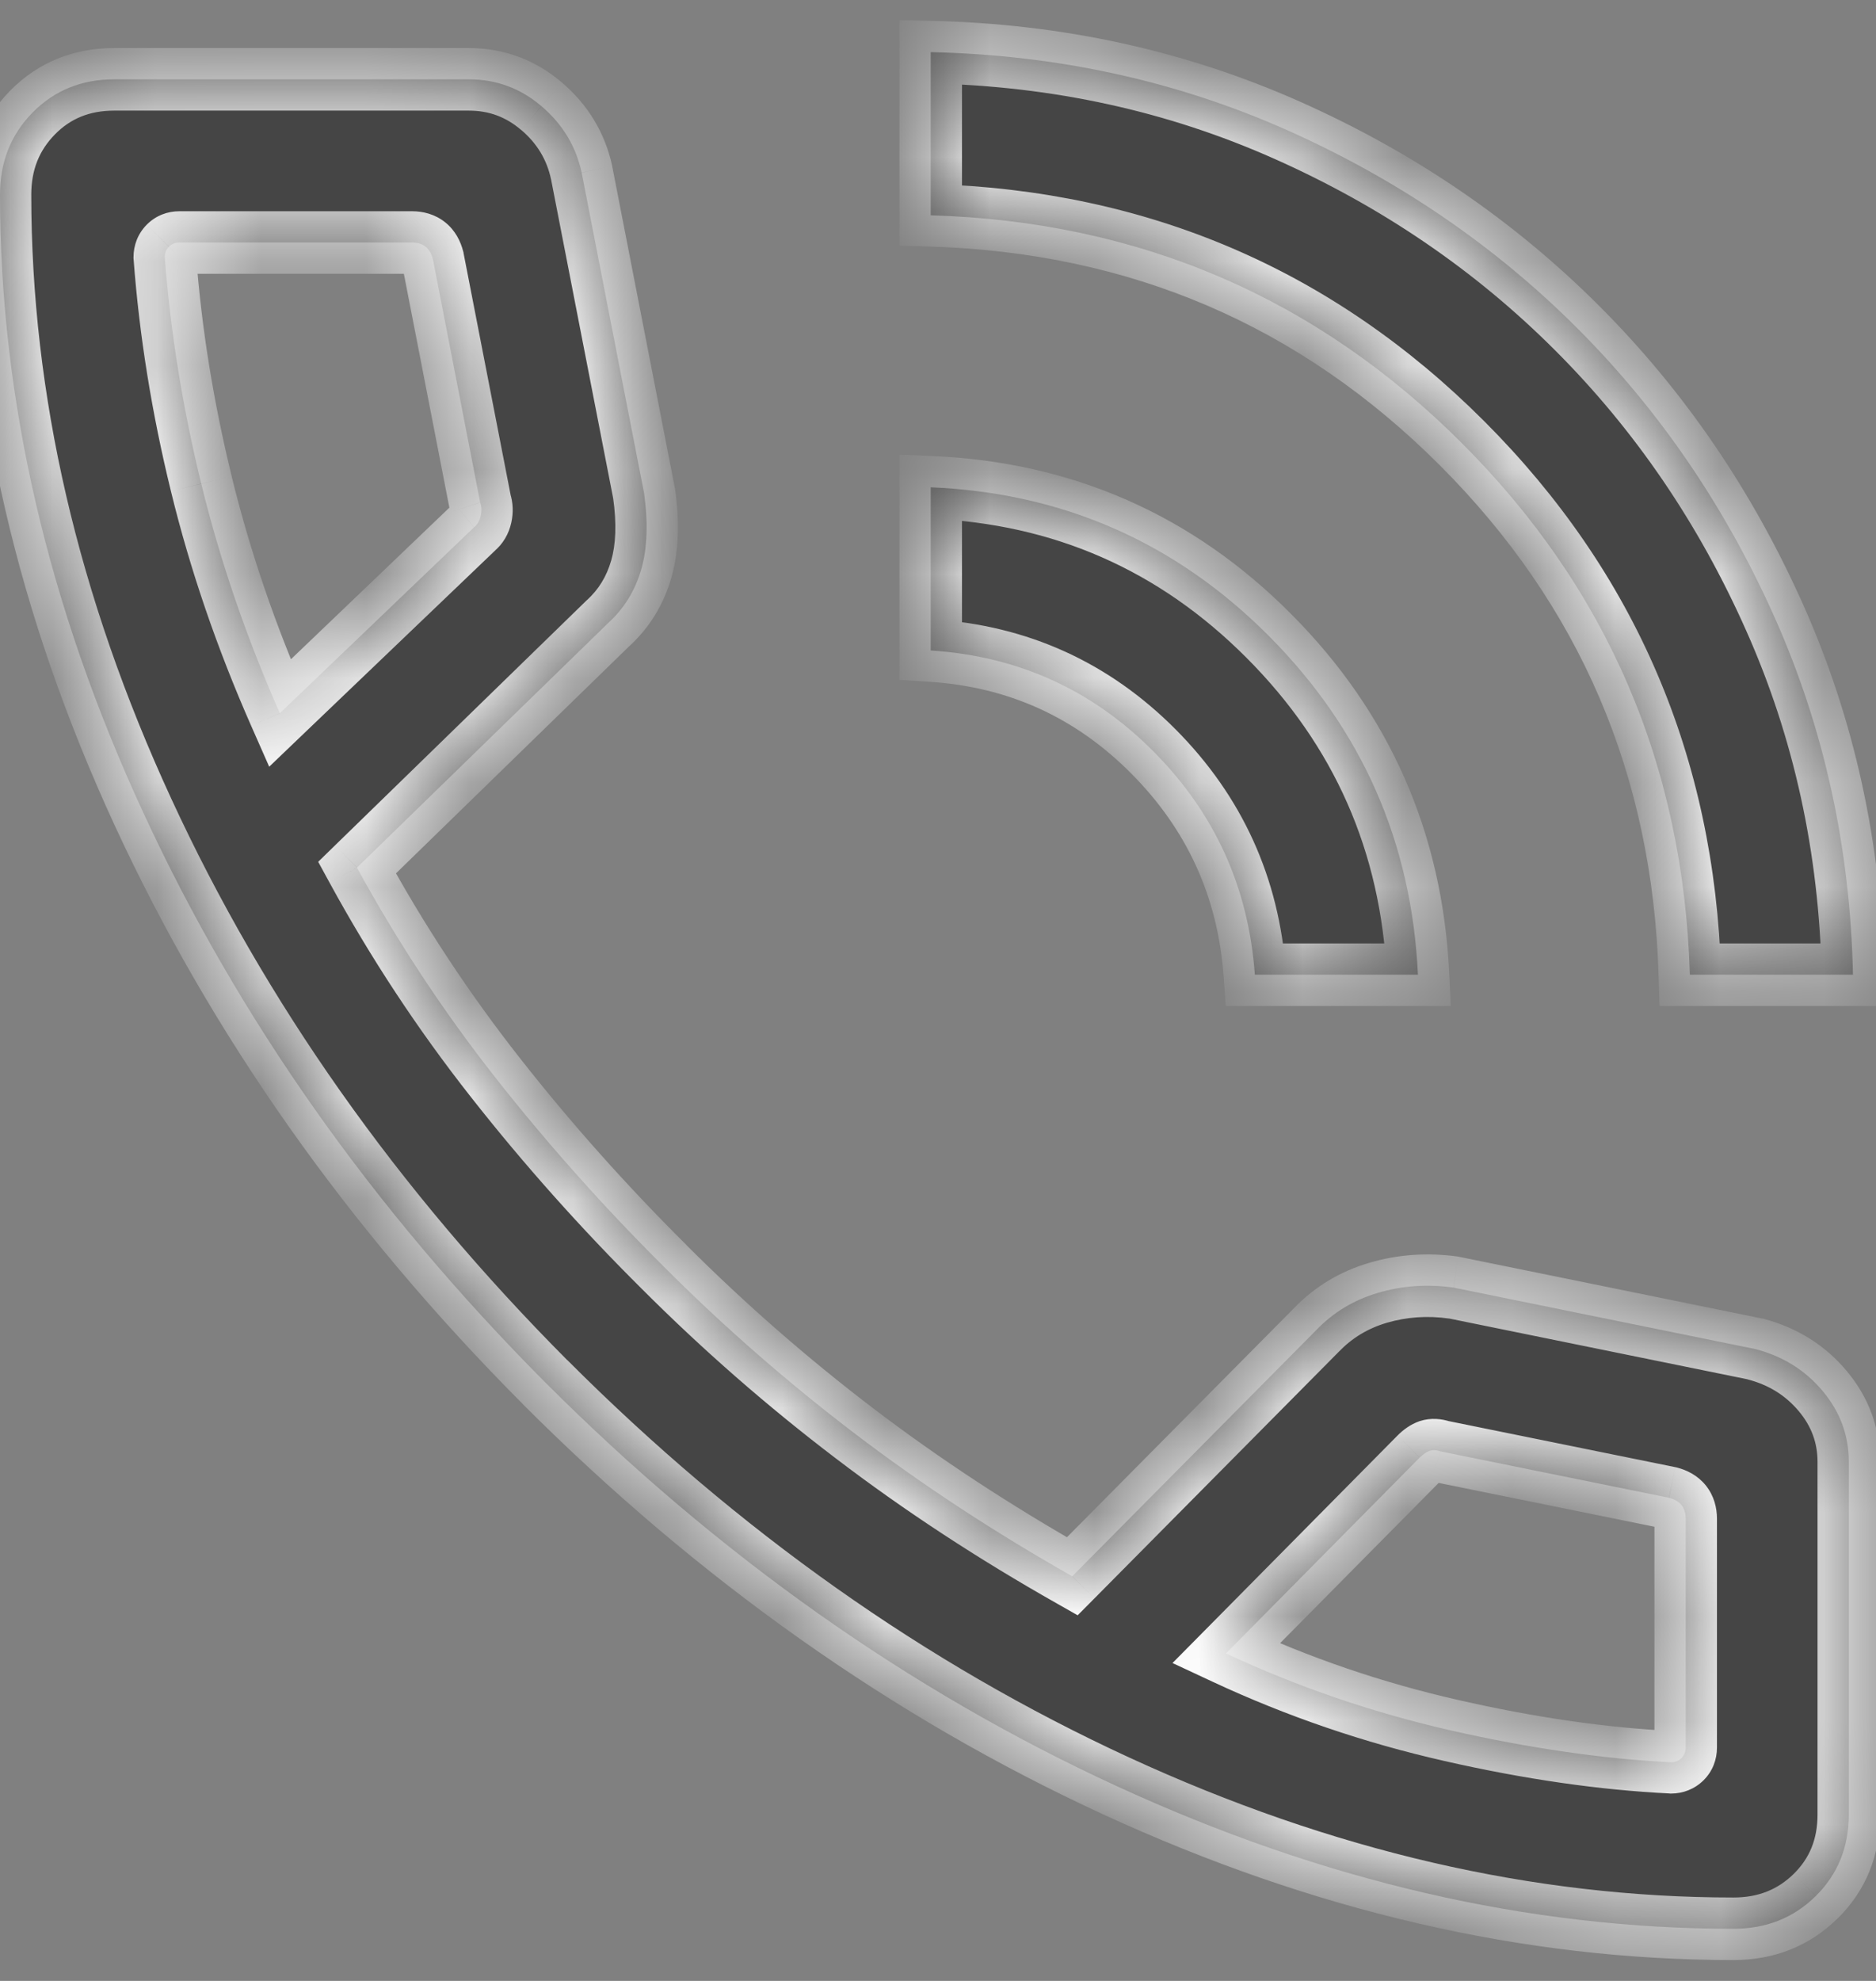
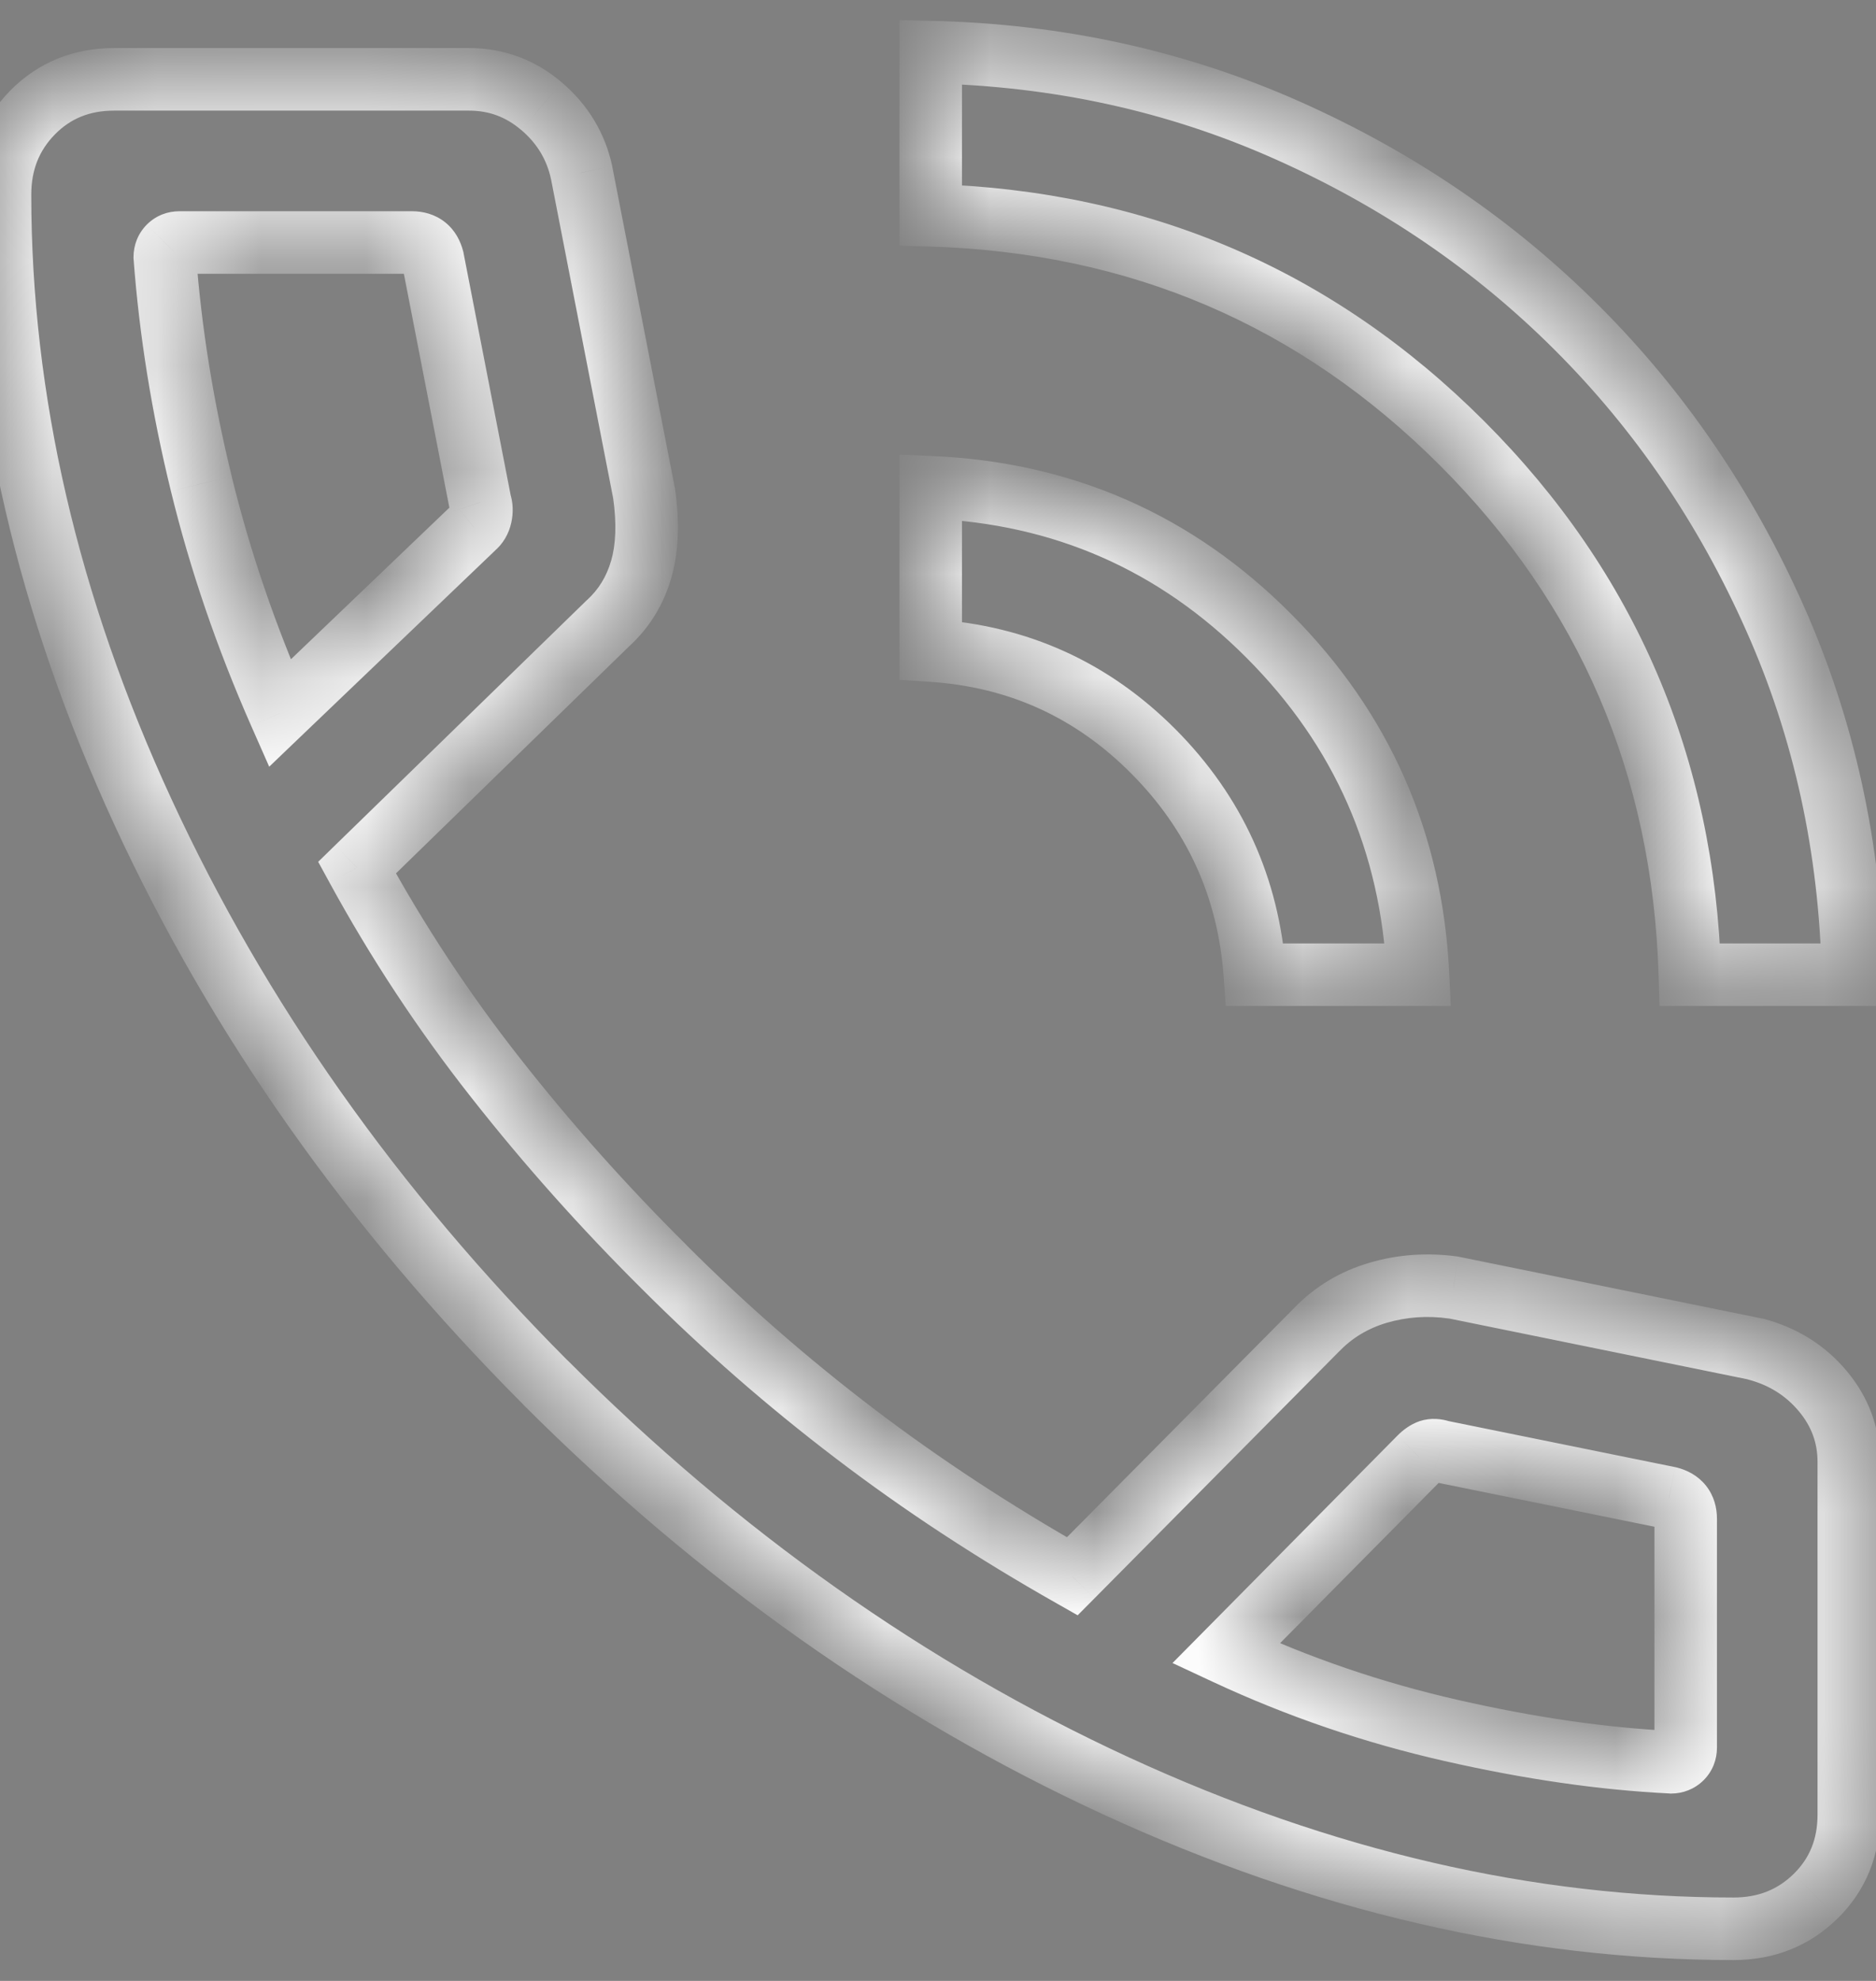
<svg xmlns="http://www.w3.org/2000/svg" width="18" height="19" viewBox="0 0 18 19" fill="none">
  <rect x="0" y="0" width="18" height="19" fill="#808080" stroke="none" />
  <mask id="path-1-inside-1_358_2317" fill="white">
    <path d="M16.214 9.349C16.154 7.348 15.425 5.649 14.028 4.252C12.63 2.854 10.931 2.125 8.93 2.065V0.5C10.147 0.527 11.287 0.776 12.349 1.248C13.411 1.721 14.339 2.354 15.133 3.147C15.926 3.94 16.558 4.868 17.031 5.93C17.503 6.992 17.753 8.132 17.779 9.349H16.214ZM12.04 9.349C11.98 8.513 11.656 7.799 11.067 7.207C10.478 6.615 9.766 6.293 8.93 6.239V4.674C10.199 4.727 11.281 5.203 12.175 6.1C13.068 6.997 13.545 8.08 13.605 9.349H12.04ZM16.633 18.5C14.667 18.5 12.691 18.043 10.707 17.128C8.722 16.214 6.897 14.924 5.231 13.259C3.573 11.593 2.286 9.77 1.372 7.788C0.457 5.807 0 3.833 0 1.867C0 1.554 0.104 1.291 0.313 1.079C0.522 0.867 0.783 0.761 1.096 0.761H4.499C4.762 0.761 4.995 0.847 5.196 1.019C5.398 1.191 5.526 1.403 5.581 1.656L6.179 4.726C6.22 5.011 6.211 5.256 6.153 5.46C6.094 5.665 5.988 5.837 5.835 5.976L3.425 8.322C3.813 9.032 4.256 9.704 4.755 10.338C5.253 10.971 5.793 11.576 6.373 12.153C6.946 12.726 7.555 13.257 8.199 13.748C8.844 14.239 9.541 14.696 10.288 15.119L12.63 12.757C12.793 12.587 12.991 12.468 13.223 12.4C13.455 12.331 13.696 12.315 13.947 12.35L16.844 12.94C17.108 13.009 17.323 13.144 17.489 13.343C17.656 13.542 17.739 13.768 17.739 14.021V17.404C17.739 17.717 17.633 17.978 17.421 18.187C17.209 18.396 16.946 18.5 16.633 18.5ZM2.685 6.841L4.547 5.059C4.581 5.032 4.602 4.996 4.612 4.949C4.623 4.902 4.621 4.859 4.607 4.818L4.154 2.487C4.14 2.433 4.117 2.393 4.084 2.366C4.05 2.339 4.007 2.326 3.953 2.326H1.722C1.682 2.326 1.648 2.339 1.621 2.366C1.595 2.393 1.581 2.427 1.581 2.467C1.635 3.18 1.751 3.904 1.931 4.64C2.111 5.376 2.362 6.109 2.685 6.841ZM11.763 15.859C12.455 16.182 13.176 16.428 13.927 16.599C14.679 16.769 15.381 16.87 16.033 16.903C16.073 16.903 16.107 16.889 16.134 16.863C16.16 16.836 16.174 16.802 16.174 16.762V14.567C16.174 14.513 16.16 14.47 16.134 14.436C16.107 14.403 16.067 14.38 16.014 14.366L13.822 13.921C13.782 13.907 13.747 13.906 13.717 13.916C13.687 13.926 13.655 13.948 13.621 13.981L11.763 15.859Z" />
  </mask>
-   <path d="M16.214 9.349C16.154 7.348 15.425 5.649 14.028 4.252C12.63 2.854 10.931 2.125 8.93 2.065V0.5C10.147 0.527 11.287 0.776 12.349 1.248C13.411 1.721 14.339 2.354 15.133 3.147C15.926 3.94 16.558 4.868 17.031 5.93C17.503 6.992 17.753 8.132 17.779 9.349H16.214ZM12.04 9.349C11.98 8.513 11.656 7.799 11.067 7.207C10.478 6.615 9.766 6.293 8.93 6.239V4.674C10.199 4.727 11.281 5.203 12.175 6.1C13.068 6.997 13.545 8.08 13.605 9.349H12.04ZM16.633 18.5C14.667 18.5 12.691 18.043 10.707 17.128C8.722 16.214 6.897 14.924 5.231 13.259C3.573 11.593 2.286 9.77 1.372 7.788C0.457 5.807 0 3.833 0 1.867C0 1.554 0.104 1.291 0.313 1.079C0.522 0.867 0.783 0.761 1.096 0.761H4.499C4.762 0.761 4.995 0.847 5.196 1.019C5.398 1.191 5.526 1.403 5.581 1.656L6.179 4.726C6.22 5.011 6.211 5.256 6.153 5.46C6.094 5.665 5.988 5.837 5.835 5.976L3.425 8.322C3.813 9.032 4.256 9.704 4.755 10.338C5.253 10.971 5.793 11.576 6.373 12.153C6.946 12.726 7.555 13.257 8.199 13.748C8.844 14.239 9.541 14.696 10.288 15.119L12.63 12.757C12.793 12.587 12.991 12.468 13.223 12.4C13.455 12.331 13.696 12.315 13.947 12.35L16.844 12.94C17.108 13.009 17.323 13.144 17.489 13.343C17.656 13.542 17.739 13.768 17.739 14.021V17.404C17.739 17.717 17.633 17.978 17.421 18.187C17.209 18.396 16.946 18.5 16.633 18.5ZM2.685 6.841L4.547 5.059C4.581 5.032 4.602 4.996 4.612 4.949C4.623 4.902 4.621 4.859 4.607 4.818L4.154 2.487C4.14 2.433 4.117 2.393 4.084 2.366C4.05 2.339 4.007 2.326 3.953 2.326H1.722C1.682 2.326 1.648 2.339 1.621 2.366C1.595 2.393 1.581 2.427 1.581 2.467C1.635 3.18 1.751 3.904 1.931 4.64C2.111 5.376 2.362 6.109 2.685 6.841ZM11.763 15.859C12.455 16.182 13.176 16.428 13.927 16.599C14.679 16.769 15.381 16.87 16.033 16.903C16.073 16.903 16.107 16.889 16.134 16.863C16.16 16.836 16.174 16.802 16.174 16.762V14.567C16.174 14.513 16.16 14.47 16.134 14.436C16.107 14.403 16.067 14.38 16.014 14.366L13.822 13.921C13.782 13.907 13.747 13.906 13.717 13.916C13.687 13.926 13.655 13.948 13.621 13.981L11.763 15.859Z" fill="#454545" />
  <path d="M16.214 9.349L15.914 9.358L15.923 9.649H16.214V9.349ZM14.028 4.252L13.816 4.464L13.816 4.464L14.028 4.252ZM8.93 2.065H8.63V2.356L8.921 2.365L8.93 2.065ZM8.93 0.5L8.936 0.2L8.63 0.193V0.5H8.93ZM12.349 1.248L12.471 0.974L12.471 0.974L12.349 1.248ZM15.133 3.147L15.345 2.935L15.345 2.935L15.133 3.147ZM17.031 5.93L16.756 6.052L16.756 6.052L17.031 5.93ZM17.779 9.349V9.649H18.086L18.079 9.343L17.779 9.349ZM12.04 9.349L11.741 9.371L11.761 9.649H12.04V9.349ZM11.067 7.207L11.28 6.996L11.28 6.996L11.067 7.207ZM8.93 6.239H8.63V6.521L8.911 6.539L8.93 6.239ZM8.93 4.674L8.942 4.374L8.63 4.361V4.674H8.93ZM12.175 6.1L11.962 6.311H11.962L12.175 6.1ZM13.605 9.349V9.649H13.92L13.905 9.335L13.605 9.349ZM10.707 17.128L10.581 17.401L10.581 17.401L10.707 17.128ZM5.231 13.259L5.019 13.47L5.019 13.471L5.231 13.259ZM1.372 7.788L1.644 7.662L1.644 7.662L1.372 7.788ZM0.313 1.079L0.099 0.868L0.099 0.868L0.313 1.079ZM5.196 1.019L5.001 1.247L5.002 1.247L5.196 1.019ZM5.581 1.656L5.875 1.599L5.874 1.592L5.581 1.656ZM6.179 4.726L6.476 4.683L6.475 4.676L6.473 4.669L6.179 4.726ZM6.153 5.46L6.441 5.543L6.441 5.543L6.153 5.46ZM5.835 5.976L5.633 5.754L5.626 5.761L5.835 5.976ZM3.425 8.322L3.216 8.107L3.053 8.266L3.162 8.466L3.425 8.322ZM4.755 10.338L4.991 10.152L4.991 10.152L4.755 10.338ZM6.373 12.153L6.585 11.941L6.585 11.94L6.373 12.153ZM10.288 15.119L10.141 15.38L10.34 15.493L10.502 15.33L10.288 15.119ZM12.63 12.757L12.843 12.968L12.846 12.965L12.63 12.757ZM13.223 12.4L13.139 12.112L13.139 12.112L13.223 12.4ZM13.947 12.35L14.007 12.056L13.997 12.054L13.988 12.052L13.947 12.35ZM16.844 12.94L16.921 12.649L16.912 12.647L16.904 12.646L16.844 12.94ZM17.421 18.187L17.631 18.401L17.632 18.401L17.421 18.187ZM2.685 6.841L2.41 6.962L2.583 7.354L2.892 7.058L2.685 6.841ZM4.547 5.059L4.36 4.825L4.349 4.833L4.34 4.842L4.547 5.059ZM4.607 4.818L4.313 4.876L4.317 4.895L4.323 4.913L4.607 4.818ZM4.154 2.487L4.448 2.429L4.447 2.421L4.445 2.414L4.154 2.487ZM1.621 2.366L1.409 2.154L1.408 2.155L1.621 2.366ZM1.581 2.467H1.281V2.478L1.282 2.489L1.581 2.467ZM1.931 4.64L2.223 4.569L2.223 4.568L1.931 4.64ZM11.763 15.859L11.55 15.648L11.25 15.951L11.636 16.131L11.763 15.859ZM13.927 16.599L13.861 16.891L13.861 16.891L13.927 16.599ZM16.033 16.903L16.018 17.202L16.026 17.203H16.033V16.903ZM16.174 16.762H15.874H16.174ZM16.014 14.366L16.087 14.075L16.073 14.072L16.014 14.366ZM13.822 13.921L13.727 14.205L13.745 14.211L13.762 14.215L13.822 13.921ZM13.621 13.981L13.41 13.768L13.408 13.77L13.621 13.981ZM16.514 9.34C16.451 7.264 15.692 5.491 14.24 4.039L13.816 4.464C15.158 5.806 15.856 7.432 15.914 9.358L16.514 9.34ZM14.24 4.039C12.788 2.587 11.015 1.828 8.939 1.765L8.921 2.365C10.847 2.423 12.473 3.121 13.816 4.464L14.24 4.039ZM9.23 2.065V0.5H8.63V2.065H9.23ZM8.923 0.8C10.103 0.826 11.203 1.067 12.227 1.523L12.471 0.974C11.371 0.485 10.192 0.228 8.936 0.2L8.923 0.8ZM12.227 1.523C13.257 1.981 14.154 2.593 14.92 3.359L15.345 2.935C14.524 2.114 13.566 1.461 12.471 0.974L12.227 1.523ZM14.92 3.359C15.687 4.125 16.299 5.022 16.756 6.052L17.305 5.808C16.818 4.714 16.165 3.755 15.345 2.935L14.92 3.359ZM16.756 6.052C17.212 7.076 17.453 8.177 17.479 9.356L18.079 9.343C18.052 8.088 17.794 6.908 17.305 5.808L16.756 6.052ZM17.779 9.049H16.214V9.649H17.779V9.049ZM12.339 9.328C12.274 8.42 11.919 7.639 11.28 6.996L10.854 7.419C11.392 7.96 11.686 8.606 11.741 9.371L12.339 9.328ZM11.28 6.996C10.639 6.352 9.858 5.998 8.949 5.94L8.911 6.539C9.674 6.587 10.317 6.879 10.854 7.419L11.28 6.996ZM9.23 6.239V4.674H8.63V6.239H9.23ZM8.917 4.974C10.112 5.024 11.122 5.468 11.962 6.311L12.387 5.888C11.44 4.937 10.287 4.431 8.942 4.374L8.917 4.974ZM11.962 6.311C12.803 7.155 13.249 8.168 13.306 9.364L13.905 9.335C13.841 7.992 13.334 6.838 12.387 5.888L11.962 6.311ZM13.605 9.049H12.04V9.649H13.605V9.049ZM16.633 18.2C14.715 18.2 12.782 17.754 10.832 16.856L10.581 17.401C12.601 18.331 14.619 18.8 16.633 18.8V18.2ZM10.832 16.856C8.882 15.957 7.086 14.689 5.444 13.046L5.019 13.471C6.708 15.159 8.562 16.47 10.581 17.401L10.832 16.856ZM5.444 13.047C3.808 11.404 2.543 9.61 1.644 7.662L1.099 7.914C2.03 9.93 3.337 11.782 5.019 13.47L5.444 13.047ZM1.644 7.662C0.746 5.716 0.3 3.785 0.3 1.867H-0.3C-0.3 3.881 0.169 5.898 1.099 7.914L1.644 7.662ZM0.3 1.867C0.3 1.628 0.377 1.442 0.527 1.289L0.099 0.868C-0.168 1.14 -0.3 1.479 -0.3 1.867H0.3ZM0.527 1.289C0.676 1.138 0.858 1.061 1.096 1.061V0.461C0.707 0.461 0.368 0.596 0.099 0.868L0.527 1.289ZM1.096 1.061H4.499V0.461H1.096V1.061ZM4.499 1.061C4.691 1.061 4.854 1.121 5.001 1.247L5.391 0.791C5.136 0.573 4.834 0.461 4.499 0.461V1.061ZM5.002 1.247C5.154 1.377 5.247 1.532 5.287 1.719L5.874 1.592C5.805 1.274 5.641 1.004 5.391 0.791L5.002 1.247ZM5.286 1.713L5.884 4.783L6.473 4.669L5.875 1.599L5.286 1.713ZM5.882 4.769C5.919 5.026 5.908 5.226 5.864 5.378L6.441 5.543C6.515 5.286 6.521 4.996 6.476 4.683L5.882 4.769ZM5.864 5.377C5.82 5.531 5.743 5.654 5.633 5.755L6.038 6.198C6.232 6.02 6.367 5.8 6.441 5.543L5.864 5.377ZM5.626 5.761L3.216 8.107L3.635 8.537L6.045 6.191L5.626 5.761ZM3.162 8.466C3.558 9.191 4.01 9.877 4.519 10.523L4.991 10.152C4.503 9.532 4.069 8.874 3.689 8.178L3.162 8.466ZM4.519 10.523C5.025 11.167 5.573 11.781 6.162 12.366L6.585 11.94C6.013 11.372 5.481 10.776 4.991 10.152L4.519 10.523ZM6.161 12.365C6.743 12.947 7.362 13.488 8.018 13.987L8.381 13.51C7.747 13.027 7.148 12.504 6.585 11.941L6.161 12.365ZM8.018 13.987C8.674 14.487 9.382 14.951 10.141 15.38L10.436 14.858C9.699 14.441 9.015 13.992 8.381 13.51L8.018 13.987ZM10.502 15.33L12.843 12.968L12.417 12.546L10.075 14.908L10.502 15.33ZM12.846 12.965C12.972 12.834 13.124 12.741 13.308 12.687L13.139 12.112C12.858 12.194 12.614 12.341 12.414 12.549L12.846 12.965ZM13.308 12.687C13.497 12.632 13.695 12.617 13.905 12.647L13.988 12.052C13.697 12.012 13.413 12.031 13.139 12.112L13.308 12.687ZM13.887 12.643L16.784 13.233L16.904 12.646L14.007 12.056L13.887 12.643ZM16.767 13.23C16.974 13.284 17.134 13.386 17.259 13.535L17.719 13.15C17.511 12.901 17.241 12.734 16.921 12.649L16.767 13.23ZM17.259 13.535C17.382 13.682 17.439 13.841 17.439 14.021H18.039C18.039 13.696 17.93 13.402 17.719 13.15L17.259 13.535ZM17.439 14.021V17.404H18.039V14.021H17.439ZM17.439 17.404C17.439 17.642 17.362 17.824 17.211 17.973L17.632 18.401C17.904 18.133 18.039 17.793 18.039 17.404H17.439ZM17.211 17.973C17.058 18.123 16.872 18.2 16.633 18.2V18.8C17.02 18.8 17.36 18.668 17.631 18.401L17.211 17.973ZM2.892 7.058L4.755 5.276L4.34 4.842L2.477 6.624L2.892 7.058ZM4.735 5.293C4.828 5.218 4.883 5.118 4.906 5.012L4.319 4.886C4.32 4.881 4.323 4.871 4.33 4.859C4.338 4.846 4.348 4.834 4.36 4.825L4.735 5.293ZM4.906 5.012C4.926 4.92 4.925 4.821 4.892 4.724L4.323 4.913C4.32 4.906 4.319 4.898 4.319 4.893C4.319 4.887 4.319 4.884 4.319 4.886L4.906 5.012ZM4.902 4.761L4.448 2.429L3.859 2.544L4.313 4.876L4.902 4.761ZM4.445 2.414C4.42 2.315 4.369 2.21 4.271 2.132L3.896 2.6C3.882 2.589 3.872 2.577 3.867 2.568C3.862 2.559 3.862 2.555 3.863 2.56L4.445 2.414ZM4.271 2.132C4.172 2.053 4.057 2.026 3.953 2.026V2.626C3.955 2.626 3.949 2.626 3.938 2.623C3.926 2.619 3.911 2.612 3.896 2.6L4.271 2.132ZM3.953 2.026H1.722V2.626H3.953V2.026ZM1.722 2.026C1.607 2.026 1.496 2.067 1.409 2.154L1.833 2.578C1.82 2.592 1.801 2.606 1.778 2.615C1.755 2.624 1.735 2.626 1.722 2.626V2.026ZM1.408 2.155C1.322 2.242 1.281 2.353 1.281 2.467H1.881C1.881 2.48 1.879 2.5 1.87 2.522C1.861 2.545 1.848 2.564 1.834 2.578L1.408 2.155ZM1.282 2.489C1.337 3.22 1.456 3.96 1.64 4.711L2.223 4.568C2.047 3.848 1.933 3.14 1.881 2.444L1.282 2.489ZM1.64 4.711C1.824 5.465 2.081 6.215 2.41 6.962L2.959 6.72C2.644 6.004 2.398 5.286 2.223 4.569L1.64 4.711ZM11.636 16.131C12.348 16.463 13.089 16.716 13.861 16.891L13.994 16.306C13.263 16.14 12.562 15.901 11.89 15.587L11.636 16.131ZM13.861 16.891C14.626 17.065 15.346 17.169 16.018 17.202L16.048 16.603C15.415 16.572 14.731 16.474 13.994 16.306L13.861 16.891ZM16.033 17.203C16.148 17.203 16.259 17.161 16.346 17.075L15.922 16.65C15.935 16.637 15.954 16.623 15.977 16.614C16 16.605 16.02 16.603 16.033 16.603V17.203ZM16.346 17.075C16.433 16.988 16.474 16.877 16.474 16.762H15.874C15.874 16.748 15.876 16.728 15.885 16.706C15.895 16.683 15.908 16.664 15.922 16.65L16.346 17.075ZM16.474 16.762V14.567H15.874V16.762H16.474ZM16.474 14.567C16.474 14.463 16.447 14.348 16.368 14.249L15.9 14.624C15.888 14.61 15.881 14.595 15.877 14.582C15.874 14.571 15.874 14.565 15.874 14.567H16.474ZM16.368 14.249C16.29 14.151 16.185 14.1 16.087 14.075L15.941 14.657C15.945 14.658 15.941 14.658 15.932 14.653C15.923 14.648 15.911 14.639 15.9 14.624L16.368 14.249ZM16.073 14.072L13.882 13.627L13.762 14.215L15.954 14.66L16.073 14.072ZM13.917 13.636C13.836 13.609 13.731 13.595 13.621 13.631L13.812 14.2C13.763 14.217 13.728 14.206 13.727 14.205L13.917 13.636ZM13.621 13.631C13.531 13.662 13.461 13.717 13.41 13.768L13.833 14.194C13.839 14.187 13.842 14.186 13.84 14.187C13.837 14.189 13.828 14.195 13.812 14.2L13.621 13.631ZM13.408 13.77L11.55 15.648L11.976 16.07L13.835 14.192L13.408 13.77Z" fill="white" mask="url(#path-1-inside-1_358_2317)" />
</svg>